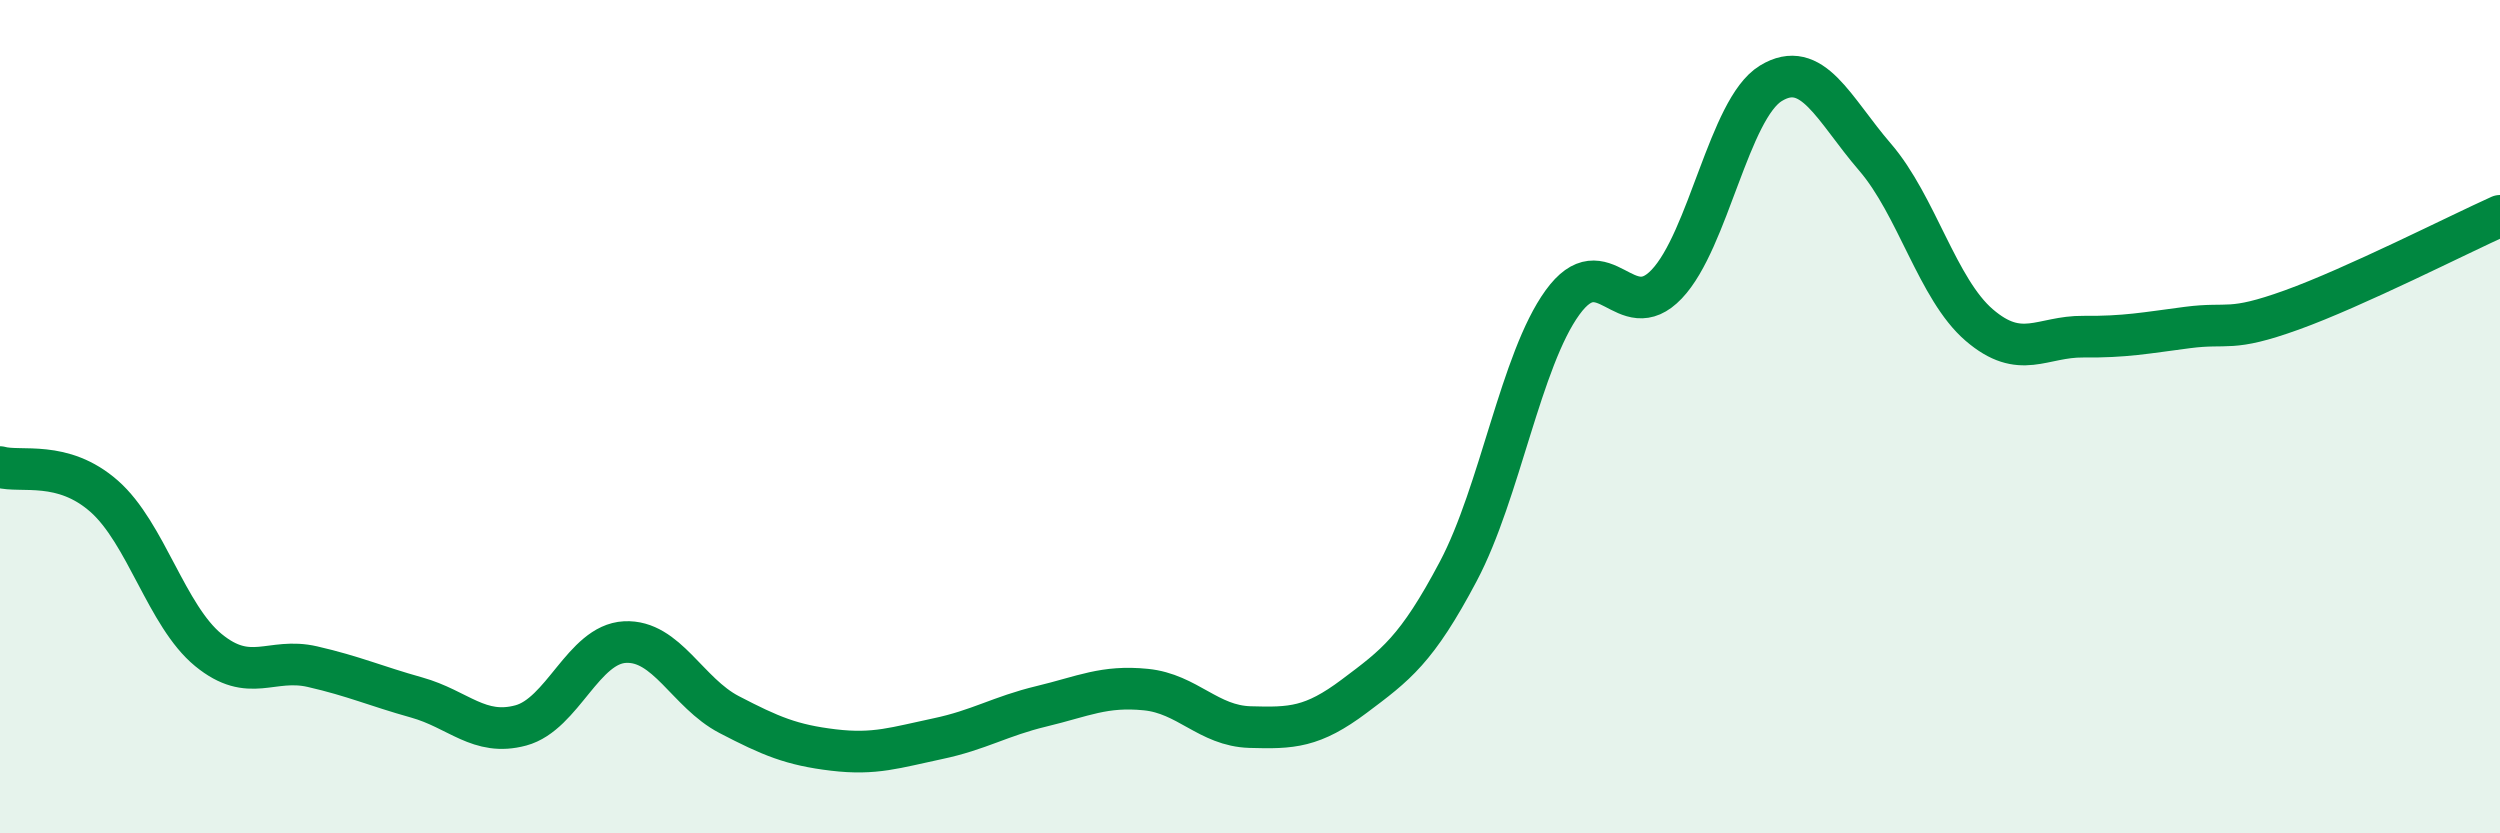
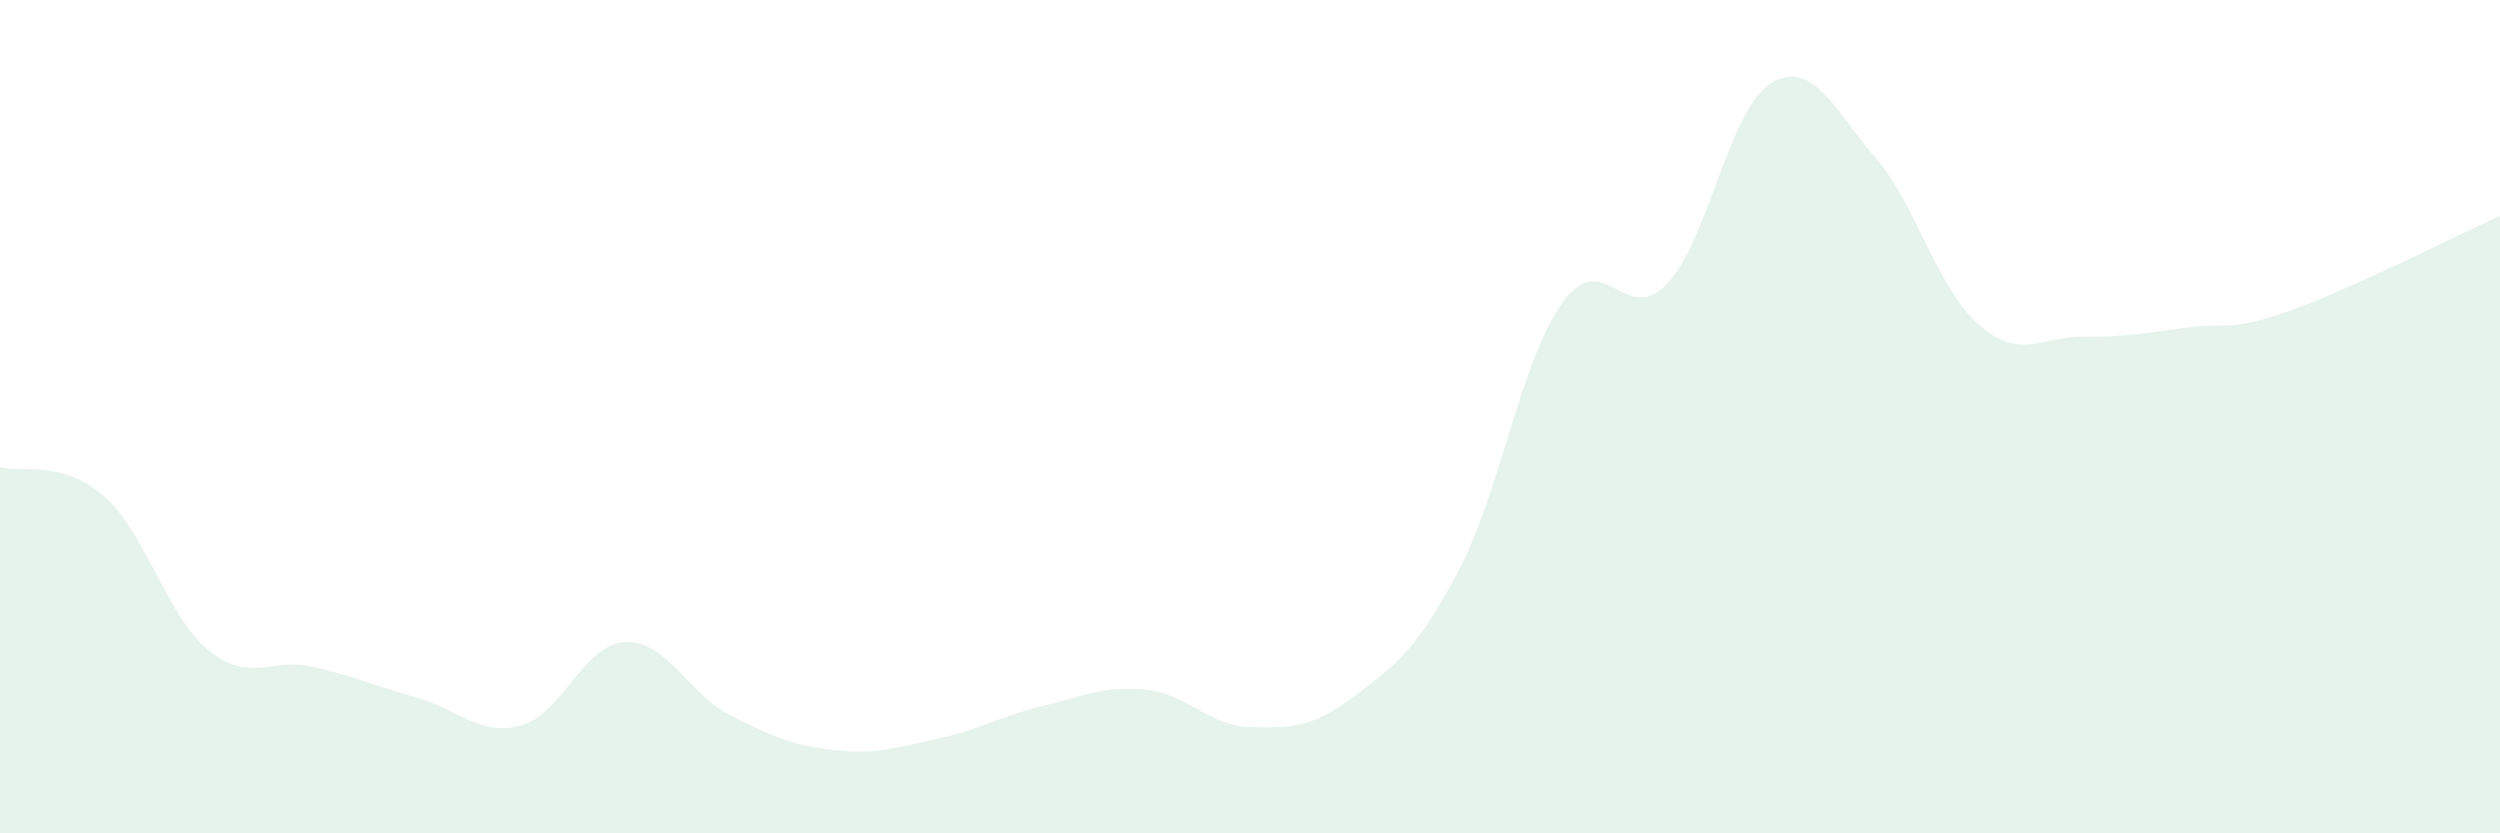
<svg xmlns="http://www.w3.org/2000/svg" width="60" height="20" viewBox="0 0 60 20">
  <path d="M 0,11.21 C 0.5,11.35 1.5,11.03 2.5,11.91 C 3.5,12.79 4,14.78 5,15.6 C 6,16.42 6.5,15.77 7.5,16 C 8.5,16.23 9,16.46 10,16.74 C 11,17.02 11.5,17.68 12.5,17.41 C 13.5,17.14 14,15.46 15,15.41 C 16,15.36 16.5,16.63 17.5,17.15 C 18.5,17.67 19,17.88 20,18 C 21,18.12 21.5,17.94 22.5,17.73 C 23.5,17.52 24,17.19 25,16.95 C 26,16.71 26.5,16.45 27.5,16.55 C 28.5,16.65 29,17.42 30,17.45 C 31,17.48 31.5,17.46 32.5,16.71 C 33.5,15.96 34,15.6 35,13.71 C 36,11.82 36.5,8.64 37.5,7.26 C 38.5,5.88 39,7.87 40,6.82 C 41,5.77 41.5,2.61 42.5,2 C 43.5,1.39 44,2.61 45,3.77 C 46,4.93 46.5,6.94 47.5,7.8 C 48.5,8.66 49,8.07 50,8.08 C 51,8.09 51.5,7.99 52.5,7.86 C 53.5,7.73 53.5,7.98 55,7.44 C 56.5,6.9 59,5.63 60,5.18L60 20L0 20Z" fill="#008740" opacity="0.1" stroke-linecap="round" stroke-linejoin="round" />
-   <path d="M 0,11.21 C 0.5,11.35 1.5,11.03 2.5,11.91 C 3.5,12.79 4,14.78 5,15.6 C 6,16.42 6.5,15.77 7.5,16 C 8.5,16.23 9,16.46 10,16.74 C 11,17.02 11.5,17.68 12.5,17.41 C 13.5,17.14 14,15.46 15,15.41 C 16,15.36 16.5,16.63 17.5,17.15 C 18.5,17.67 19,17.88 20,18 C 21,18.12 21.5,17.94 22.5,17.73 C 23.5,17.52 24,17.19 25,16.95 C 26,16.71 26.5,16.45 27.5,16.55 C 28.5,16.65 29,17.42 30,17.45 C 31,17.48 31.5,17.46 32.5,16.71 C 33.5,15.96 34,15.6 35,13.71 C 36,11.82 36.5,8.64 37.5,7.26 C 38.5,5.88 39,7.87 40,6.82 C 41,5.77 41.5,2.61 42.5,2 C 43.5,1.39 44,2.61 45,3.77 C 46,4.93 46.5,6.94 47.5,7.8 C 48.5,8.66 49,8.07 50,8.08 C 51,8.09 51.5,7.99 52.5,7.86 C 53.5,7.73 53.5,7.98 55,7.44 C 56.5,6.9 59,5.63 60,5.18" stroke="#008740" stroke-width="1" fill="none" stroke-linecap="round" stroke-linejoin="round" />
</svg>